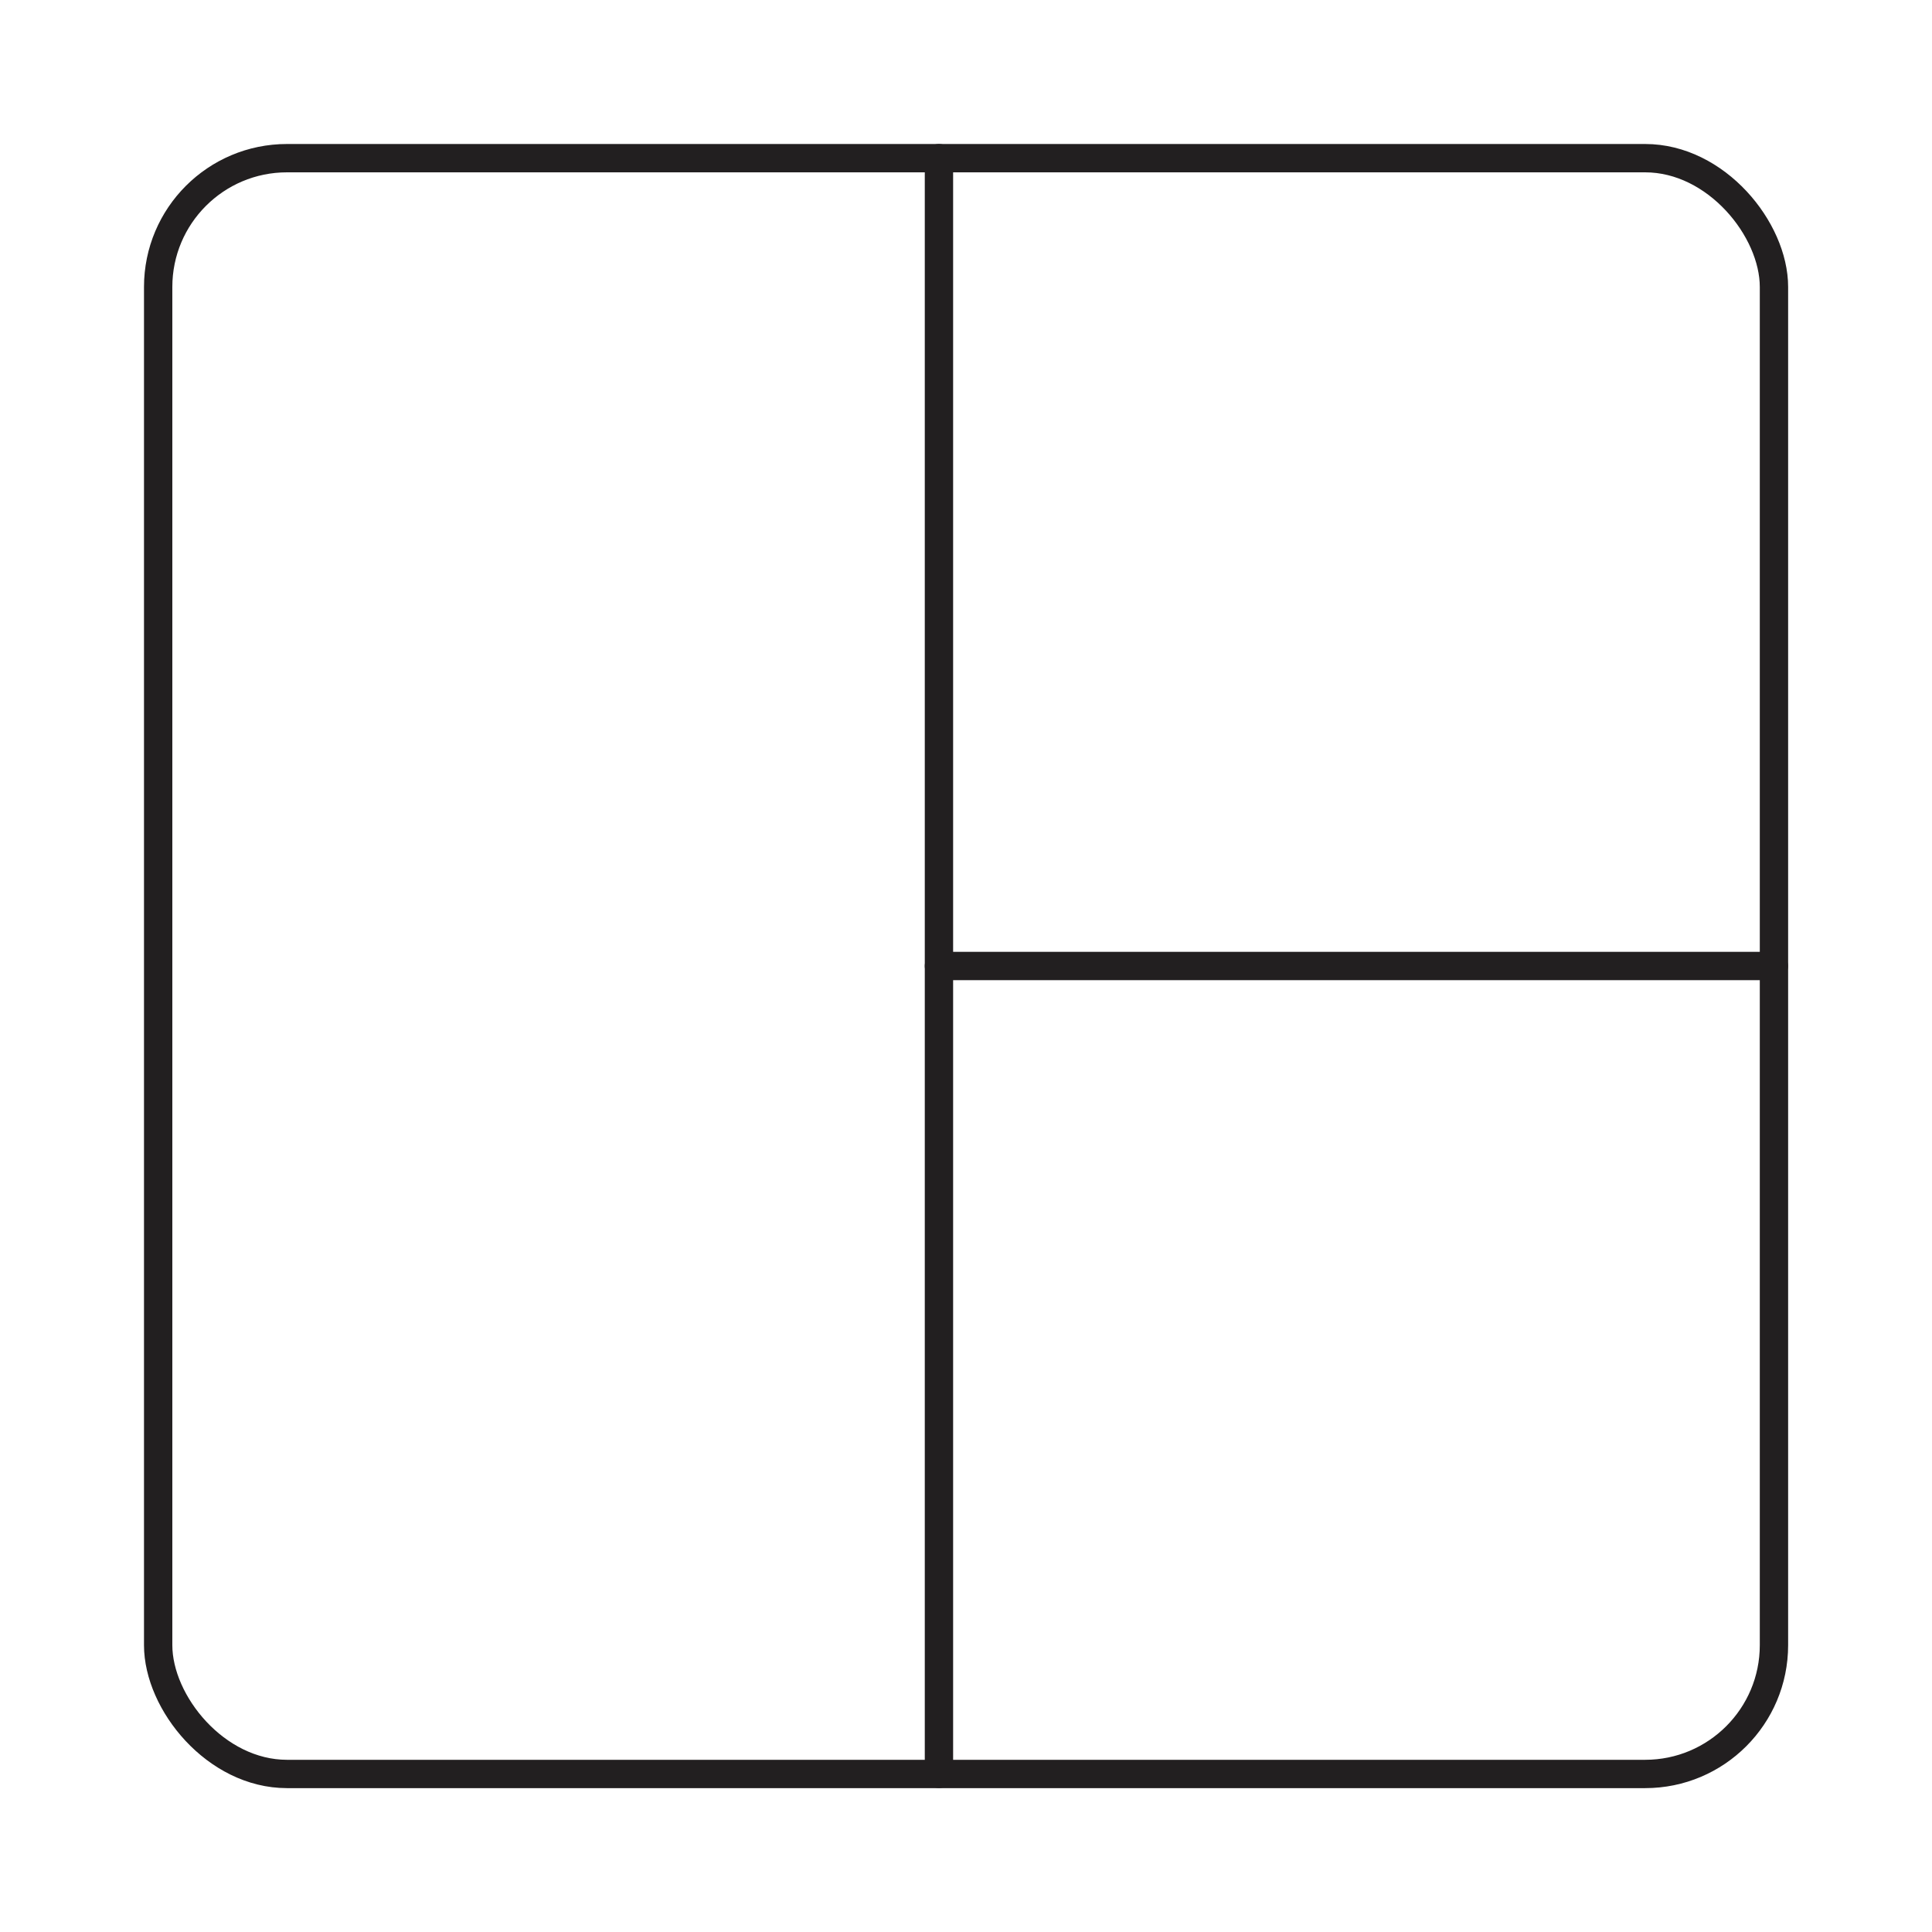
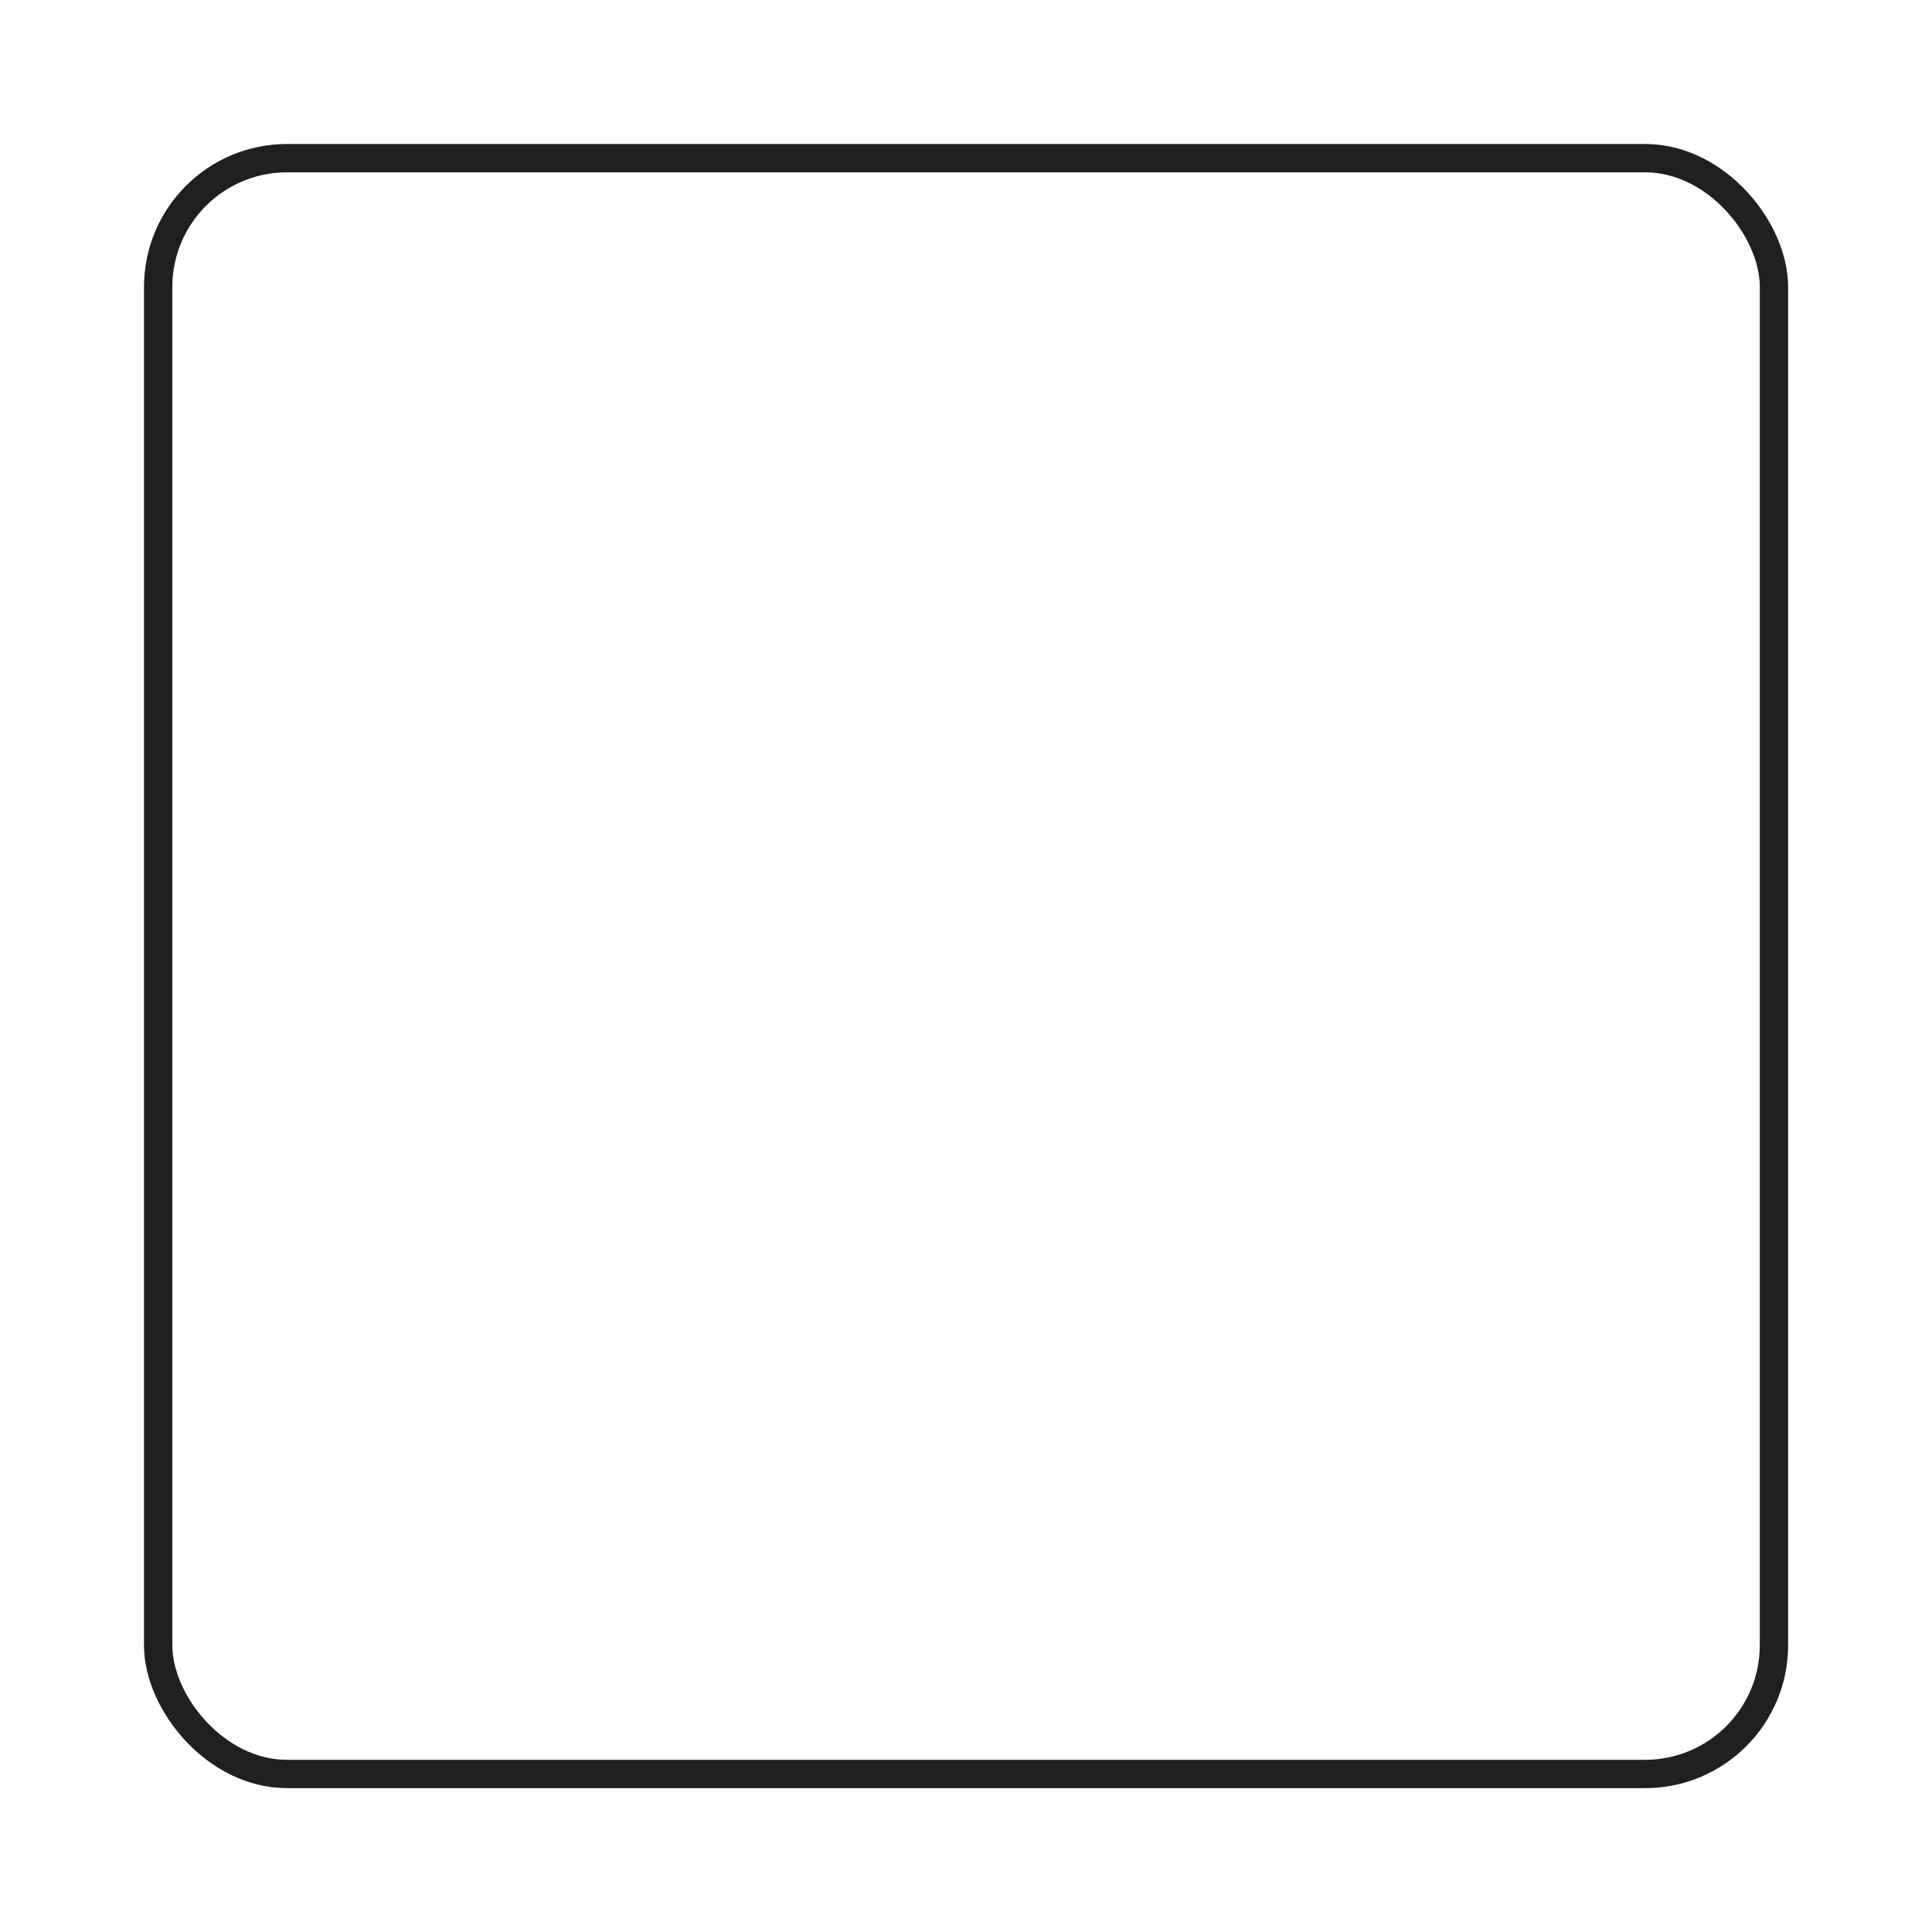
<svg xmlns="http://www.w3.org/2000/svg" viewBox="0 0 150 150" data-sanitized-data-name="Layer 2" data-name="Layer 2" id="Layer_2">
  <defs>
    <style>
      .cls-1 {
        fill: none;
        stroke: #221f20;
        stroke-linecap: round;
        stroke-linejoin: round;
        stroke-width: 2.2px;
      }
    </style>
  </defs>
  <rect ry="10" rx="10" height="125.45" width="125.45" y="12.28" x="12.28" class="cls-1" />
-   <line y2="137.72" x2="72.9" y1="12.28" x1="72.9" class="cls-1" />
-   <line y2="75" x2="72.9" y1="75" x1="137.72" class="cls-1" />
</svg>